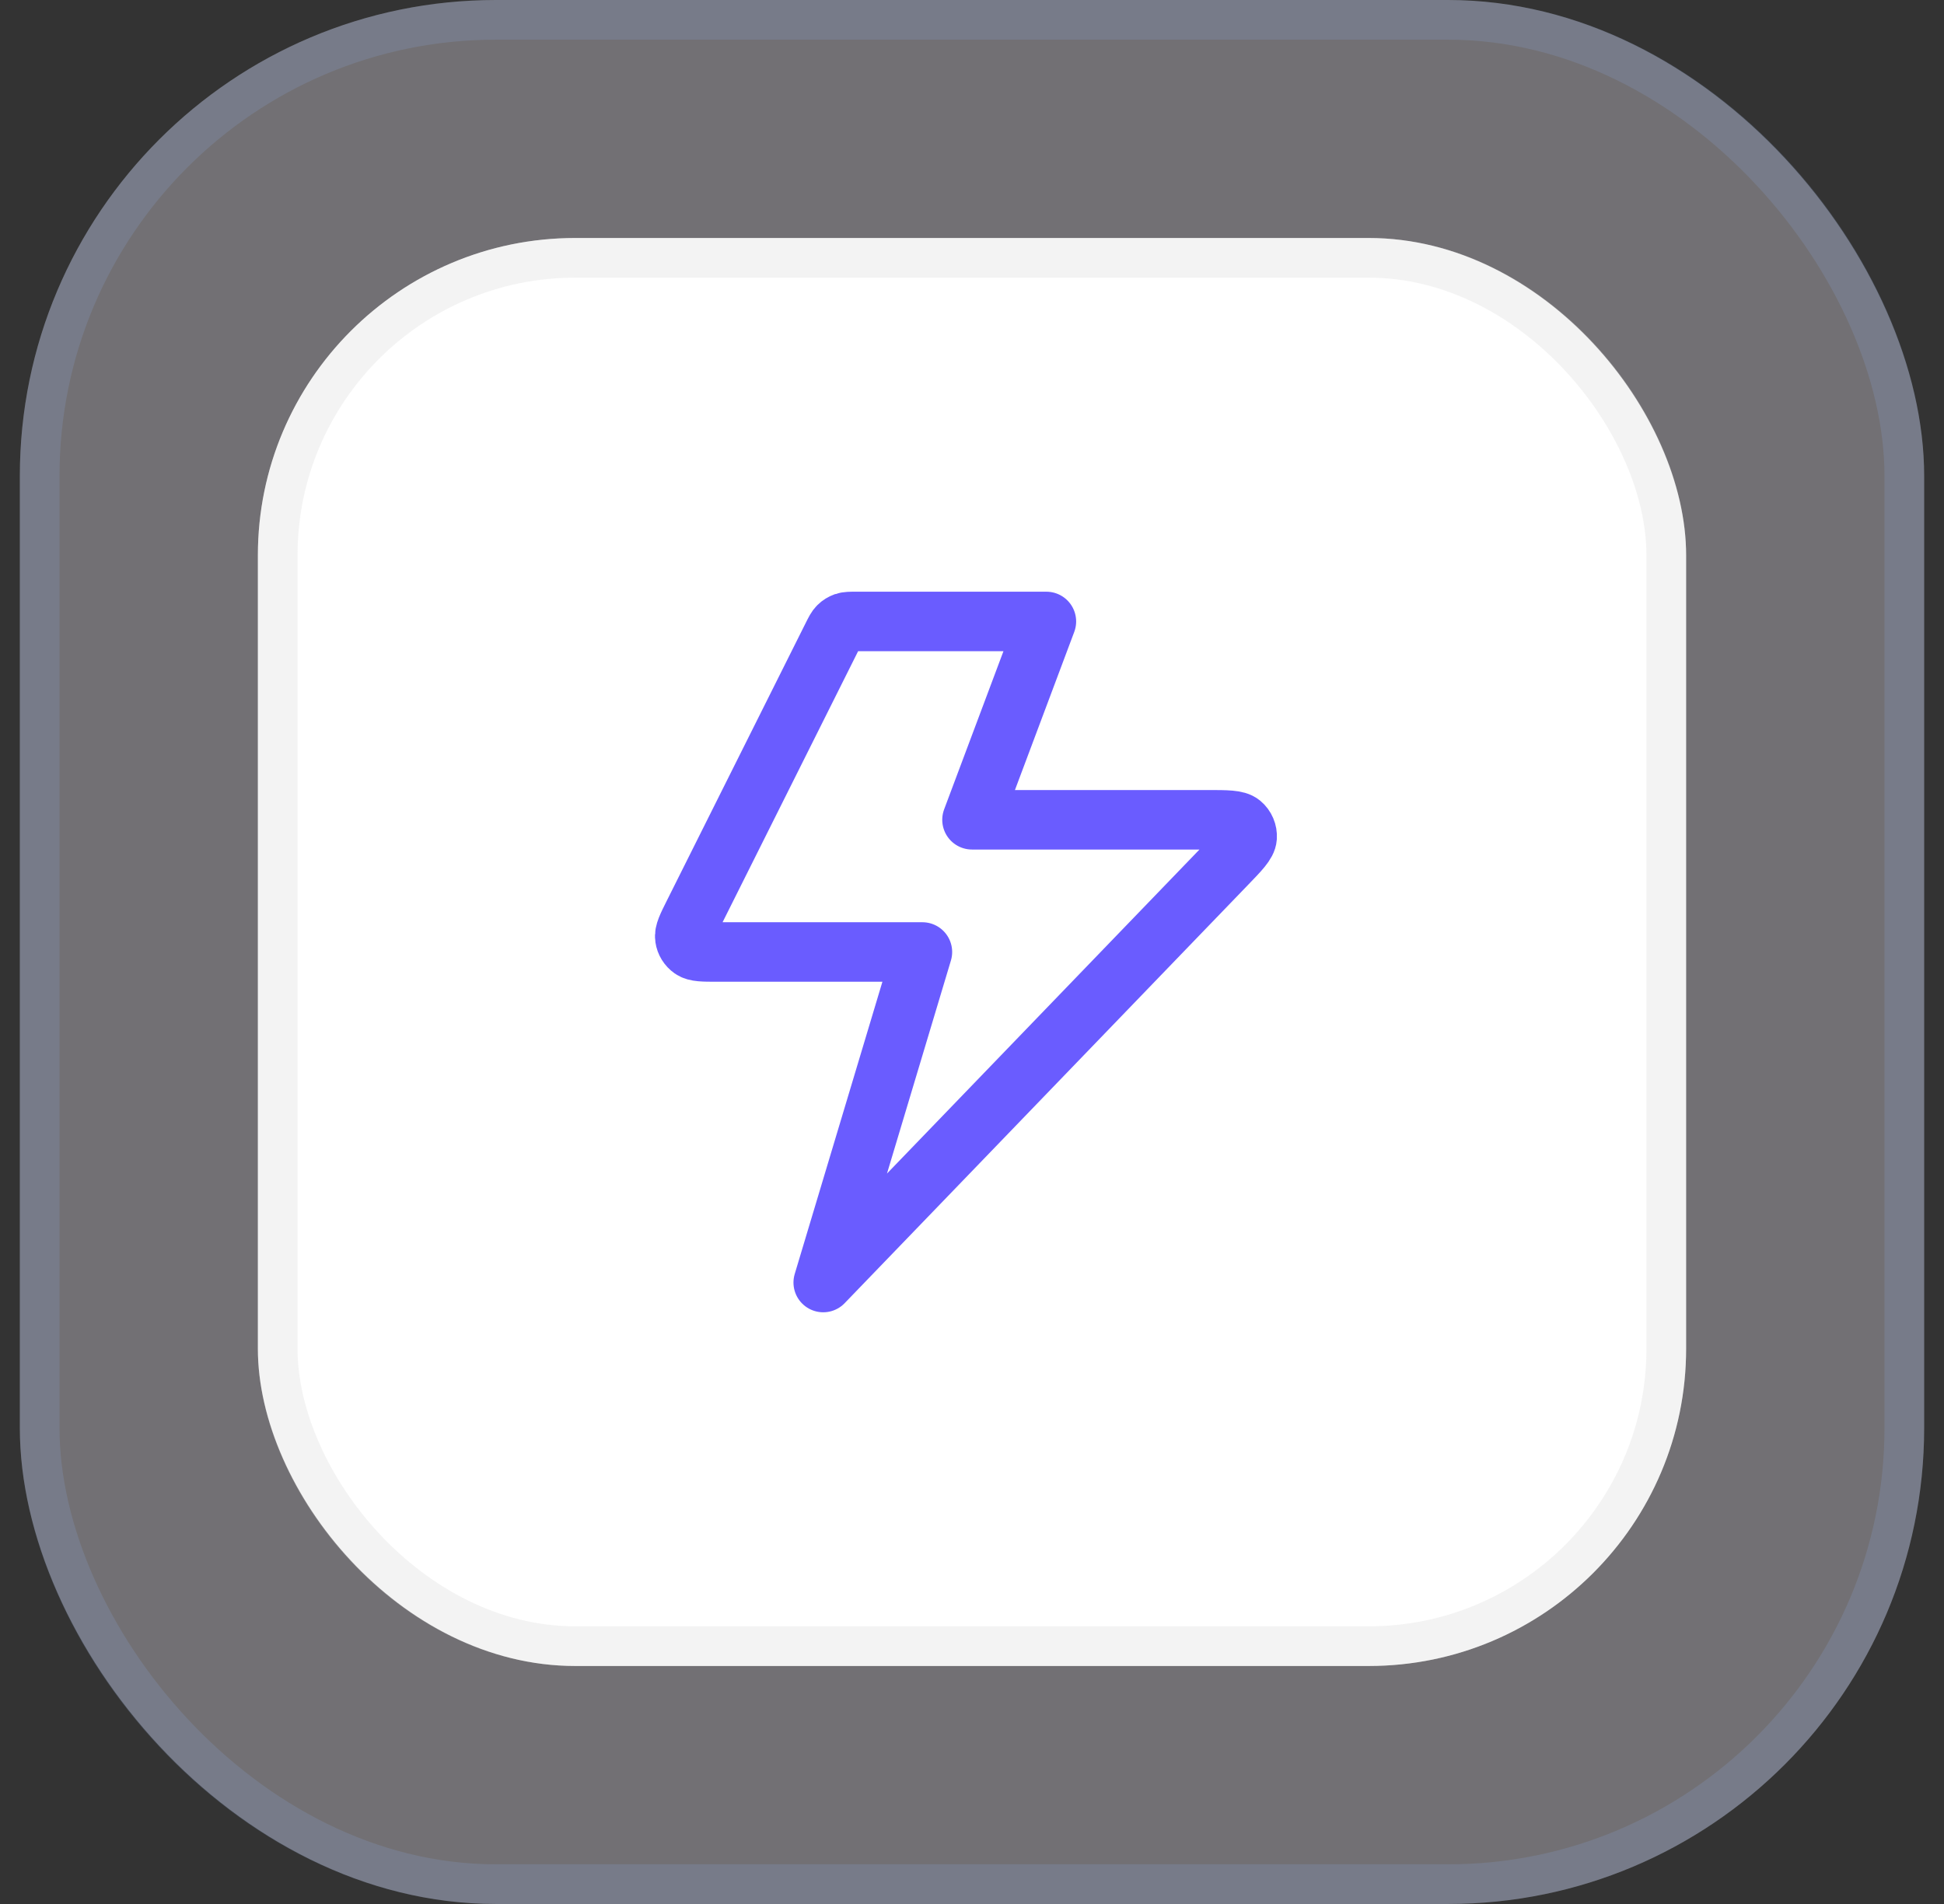
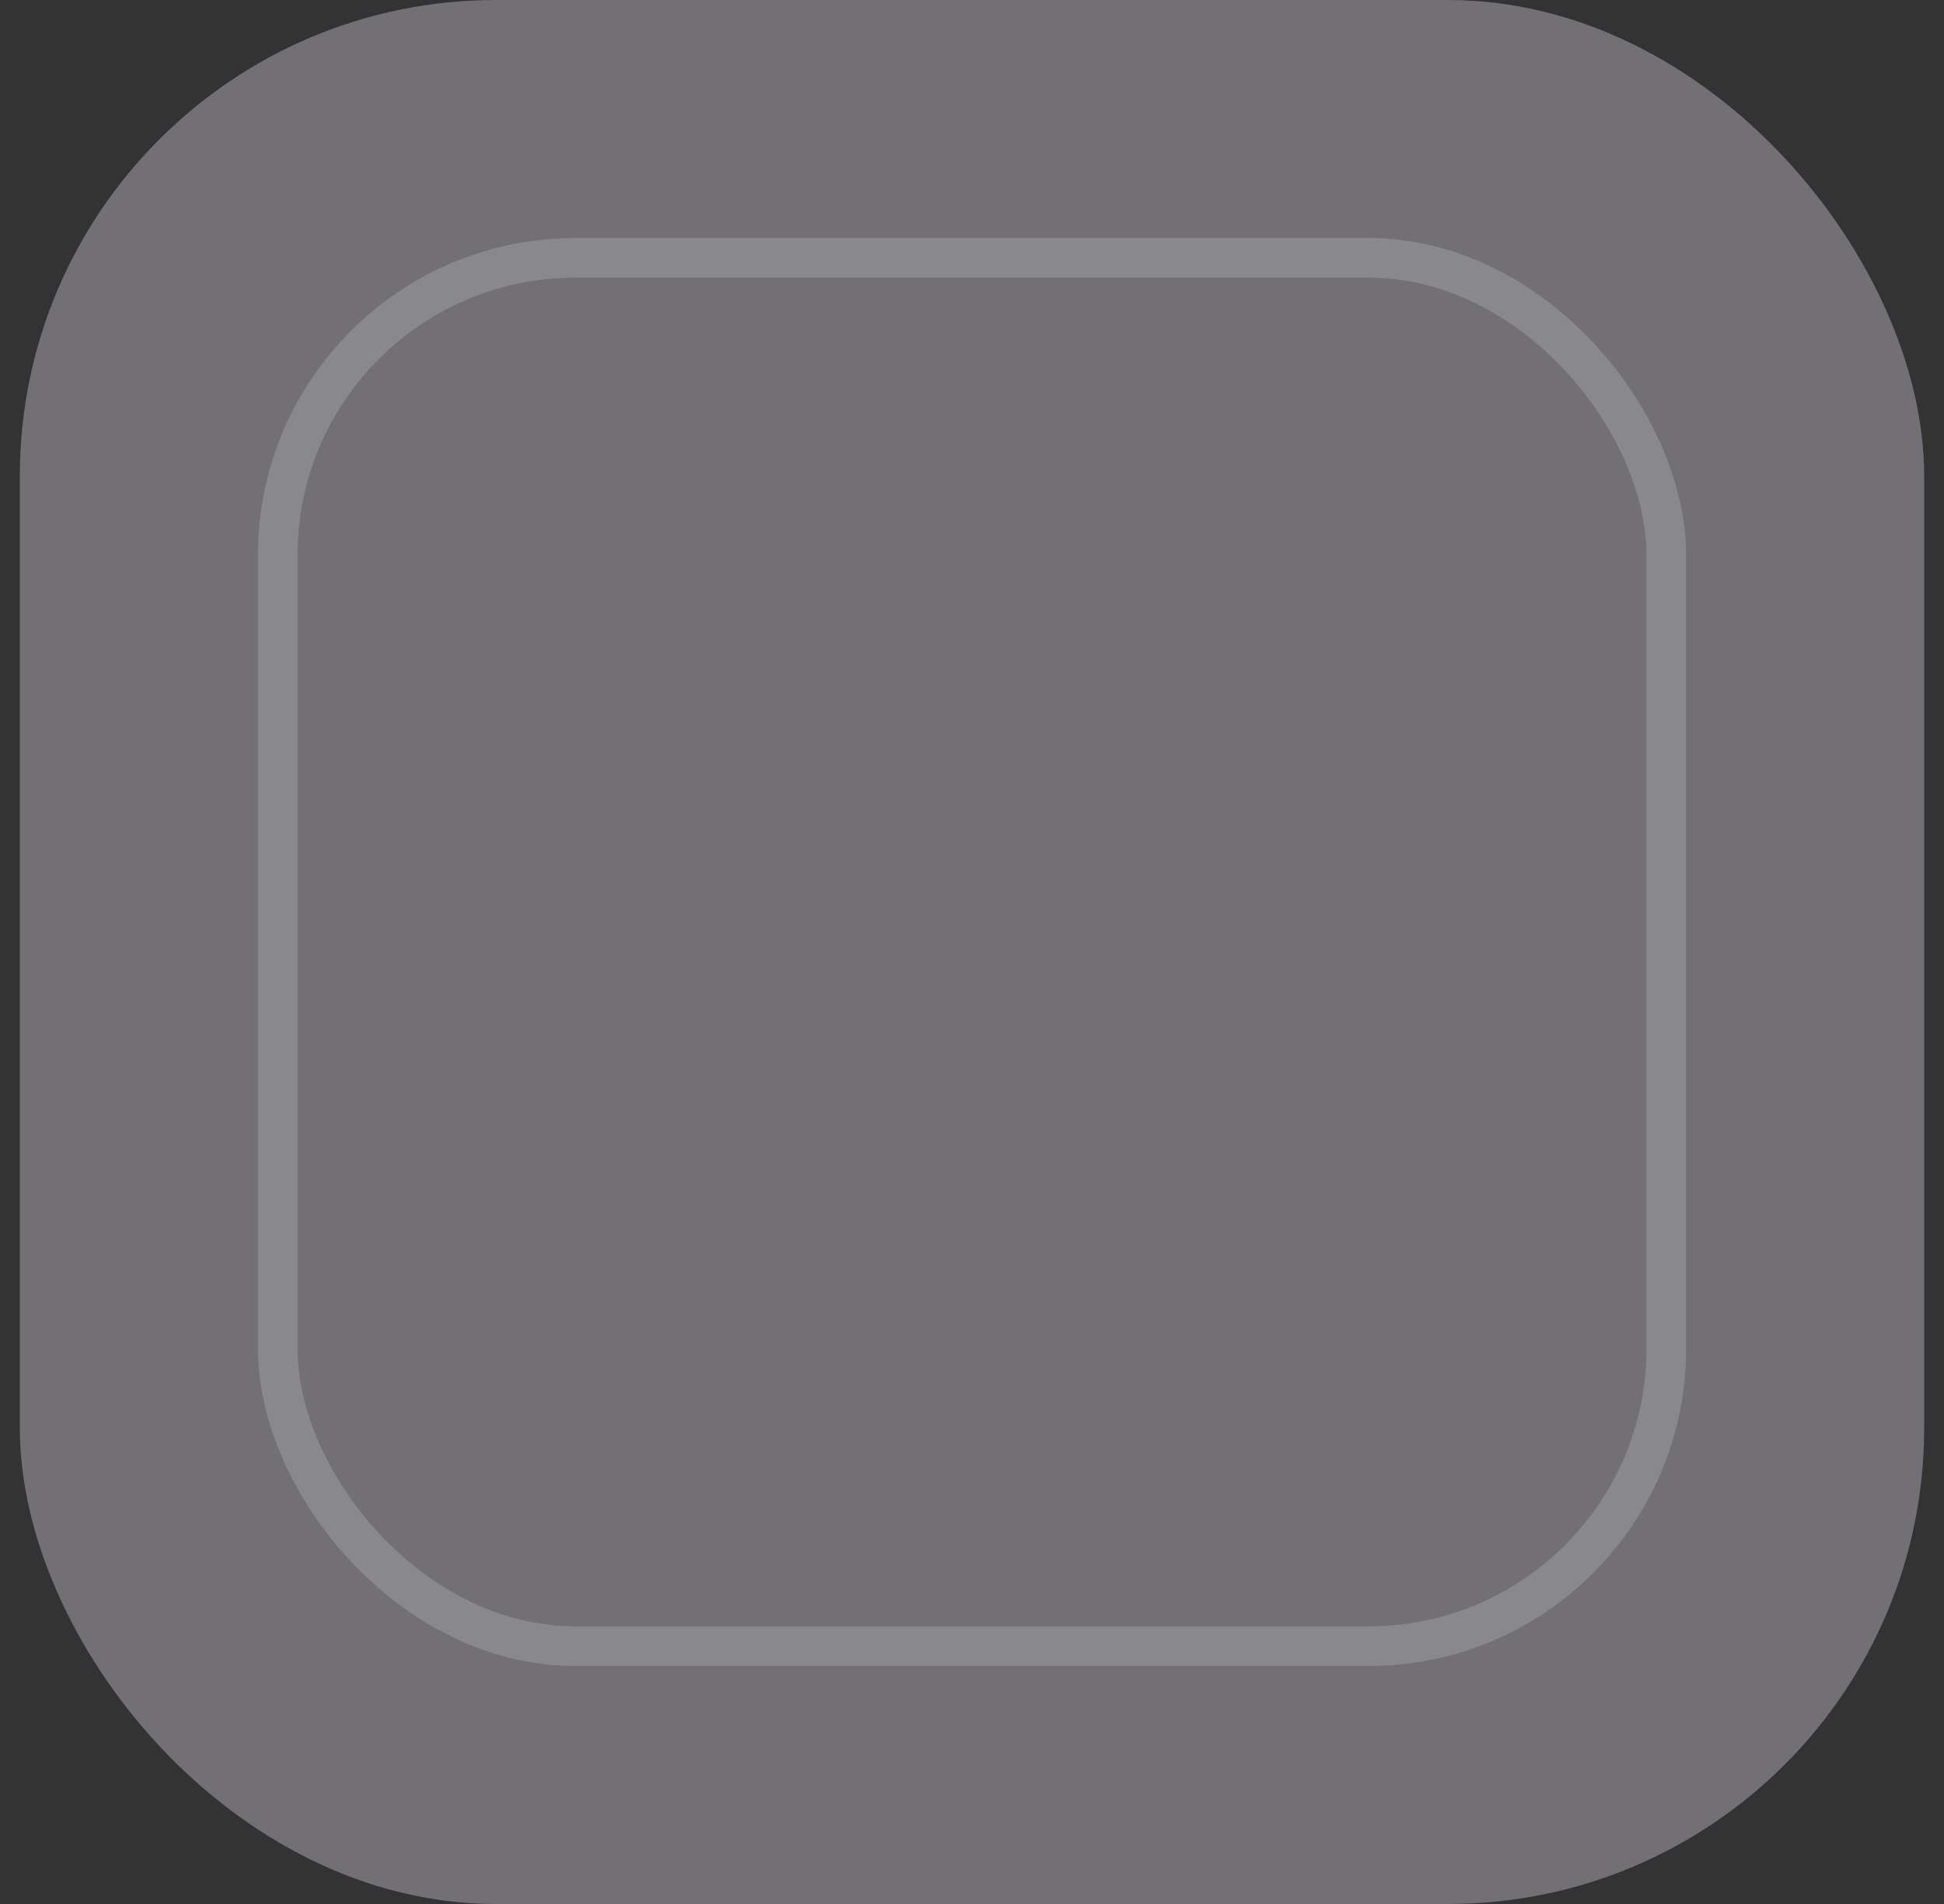
<svg xmlns="http://www.w3.org/2000/svg" width="49" height="48" viewBox="0 0 49 48" fill="none">
  <rect x="0" y="0" width="49" height="48" fill="#333333" stroke="none" />
  <rect x="0.5" width="48" height="48" rx="12" fill="#E9E1EE" fill-opacity="0.35" />
-   <rect x="1" y="0.5" width="47" height="47" rx="11.5" stroke="#98BBFF" stroke-opacity="0.15" />
-   <rect x="6.5" y="6" width="36" height="36" rx="8" fill="white" />
  <rect x="7" y="6.5" width="35" height="35" rx="7.5" stroke="#D3D3D3" stroke-opacity="0.25" />
-   <path d="M26.375 15.667H21.578C21.429 15.667 21.354 15.667 21.288 15.689C21.23 15.71 21.176 15.742 21.132 15.786C21.082 15.835 21.049 15.901 20.982 16.035L17.482 23.035C17.322 23.355 17.242 23.514 17.262 23.644C17.278 23.758 17.341 23.859 17.435 23.925C17.543 24 17.721 24 18.078 24H23.25L20.75 32.333L30.91 21.796C31.253 21.441 31.425 21.263 31.435 21.111C31.444 20.979 31.389 20.85 31.288 20.765C31.171 20.667 30.924 20.667 30.431 20.667H24.5L26.375 15.667Z" stroke="#6A5CFF" stroke-width="1.5" stroke-linecap="round" stroke-linejoin="round" />
</svg>